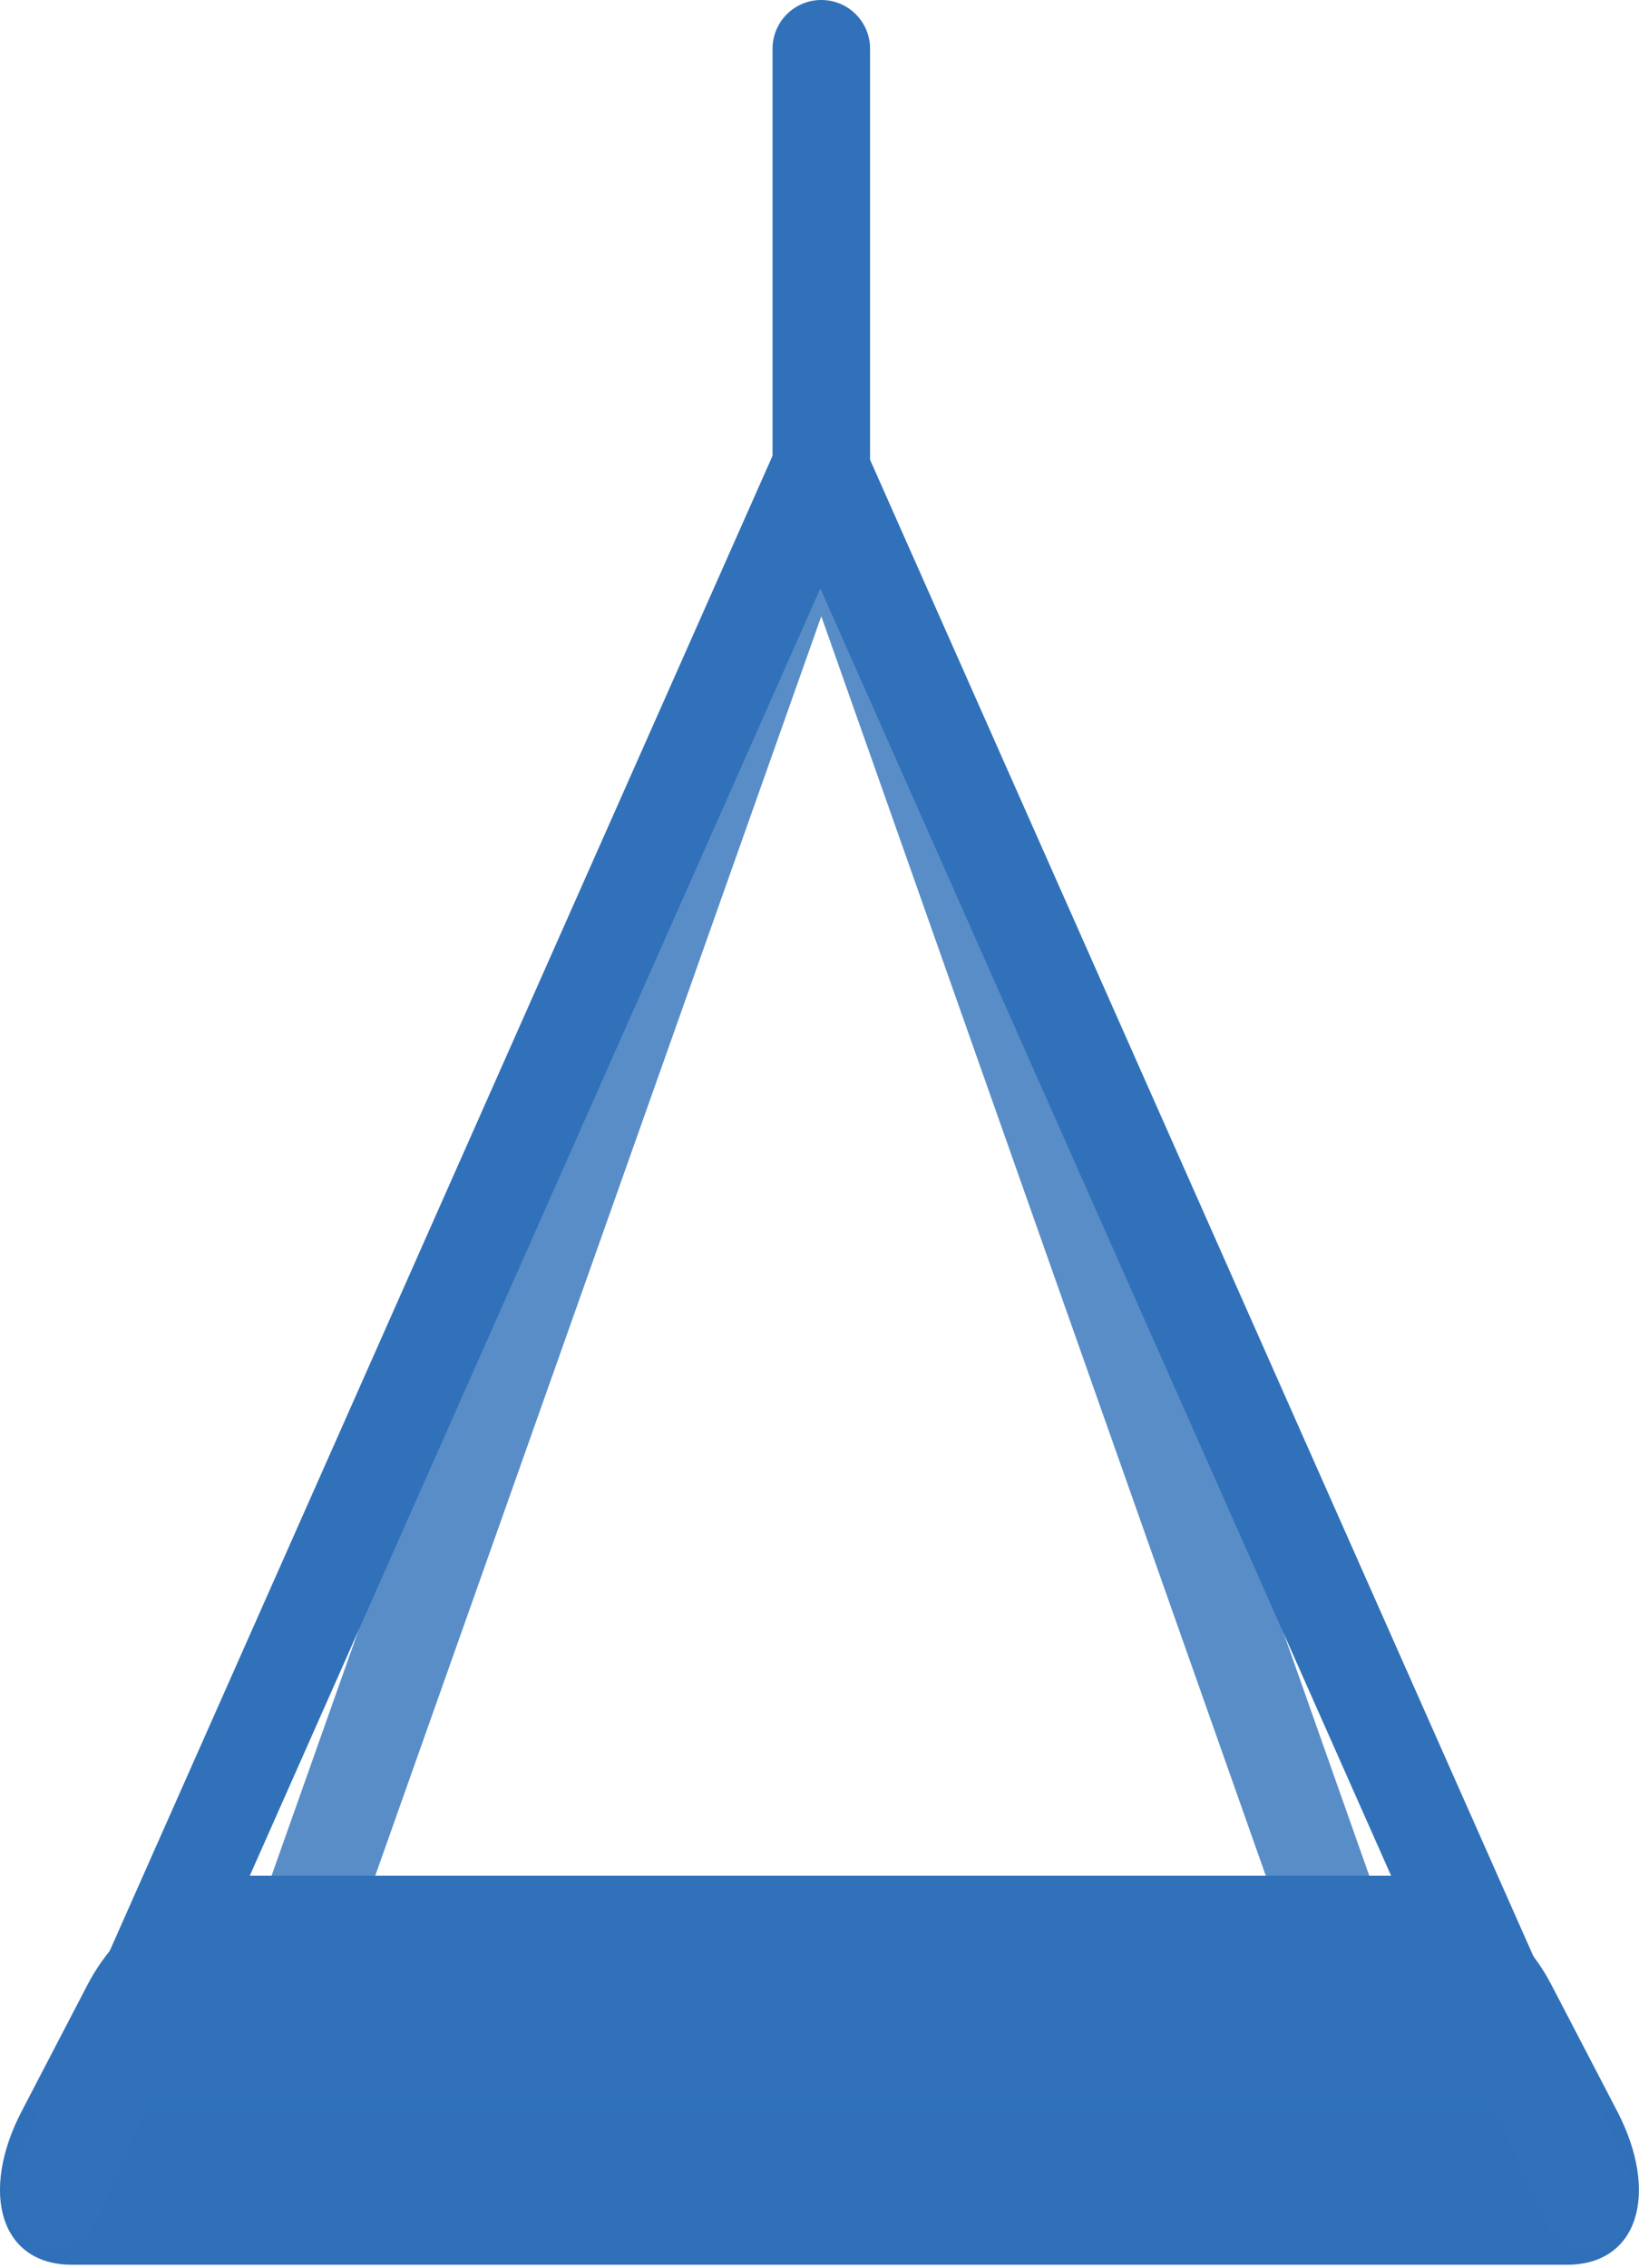
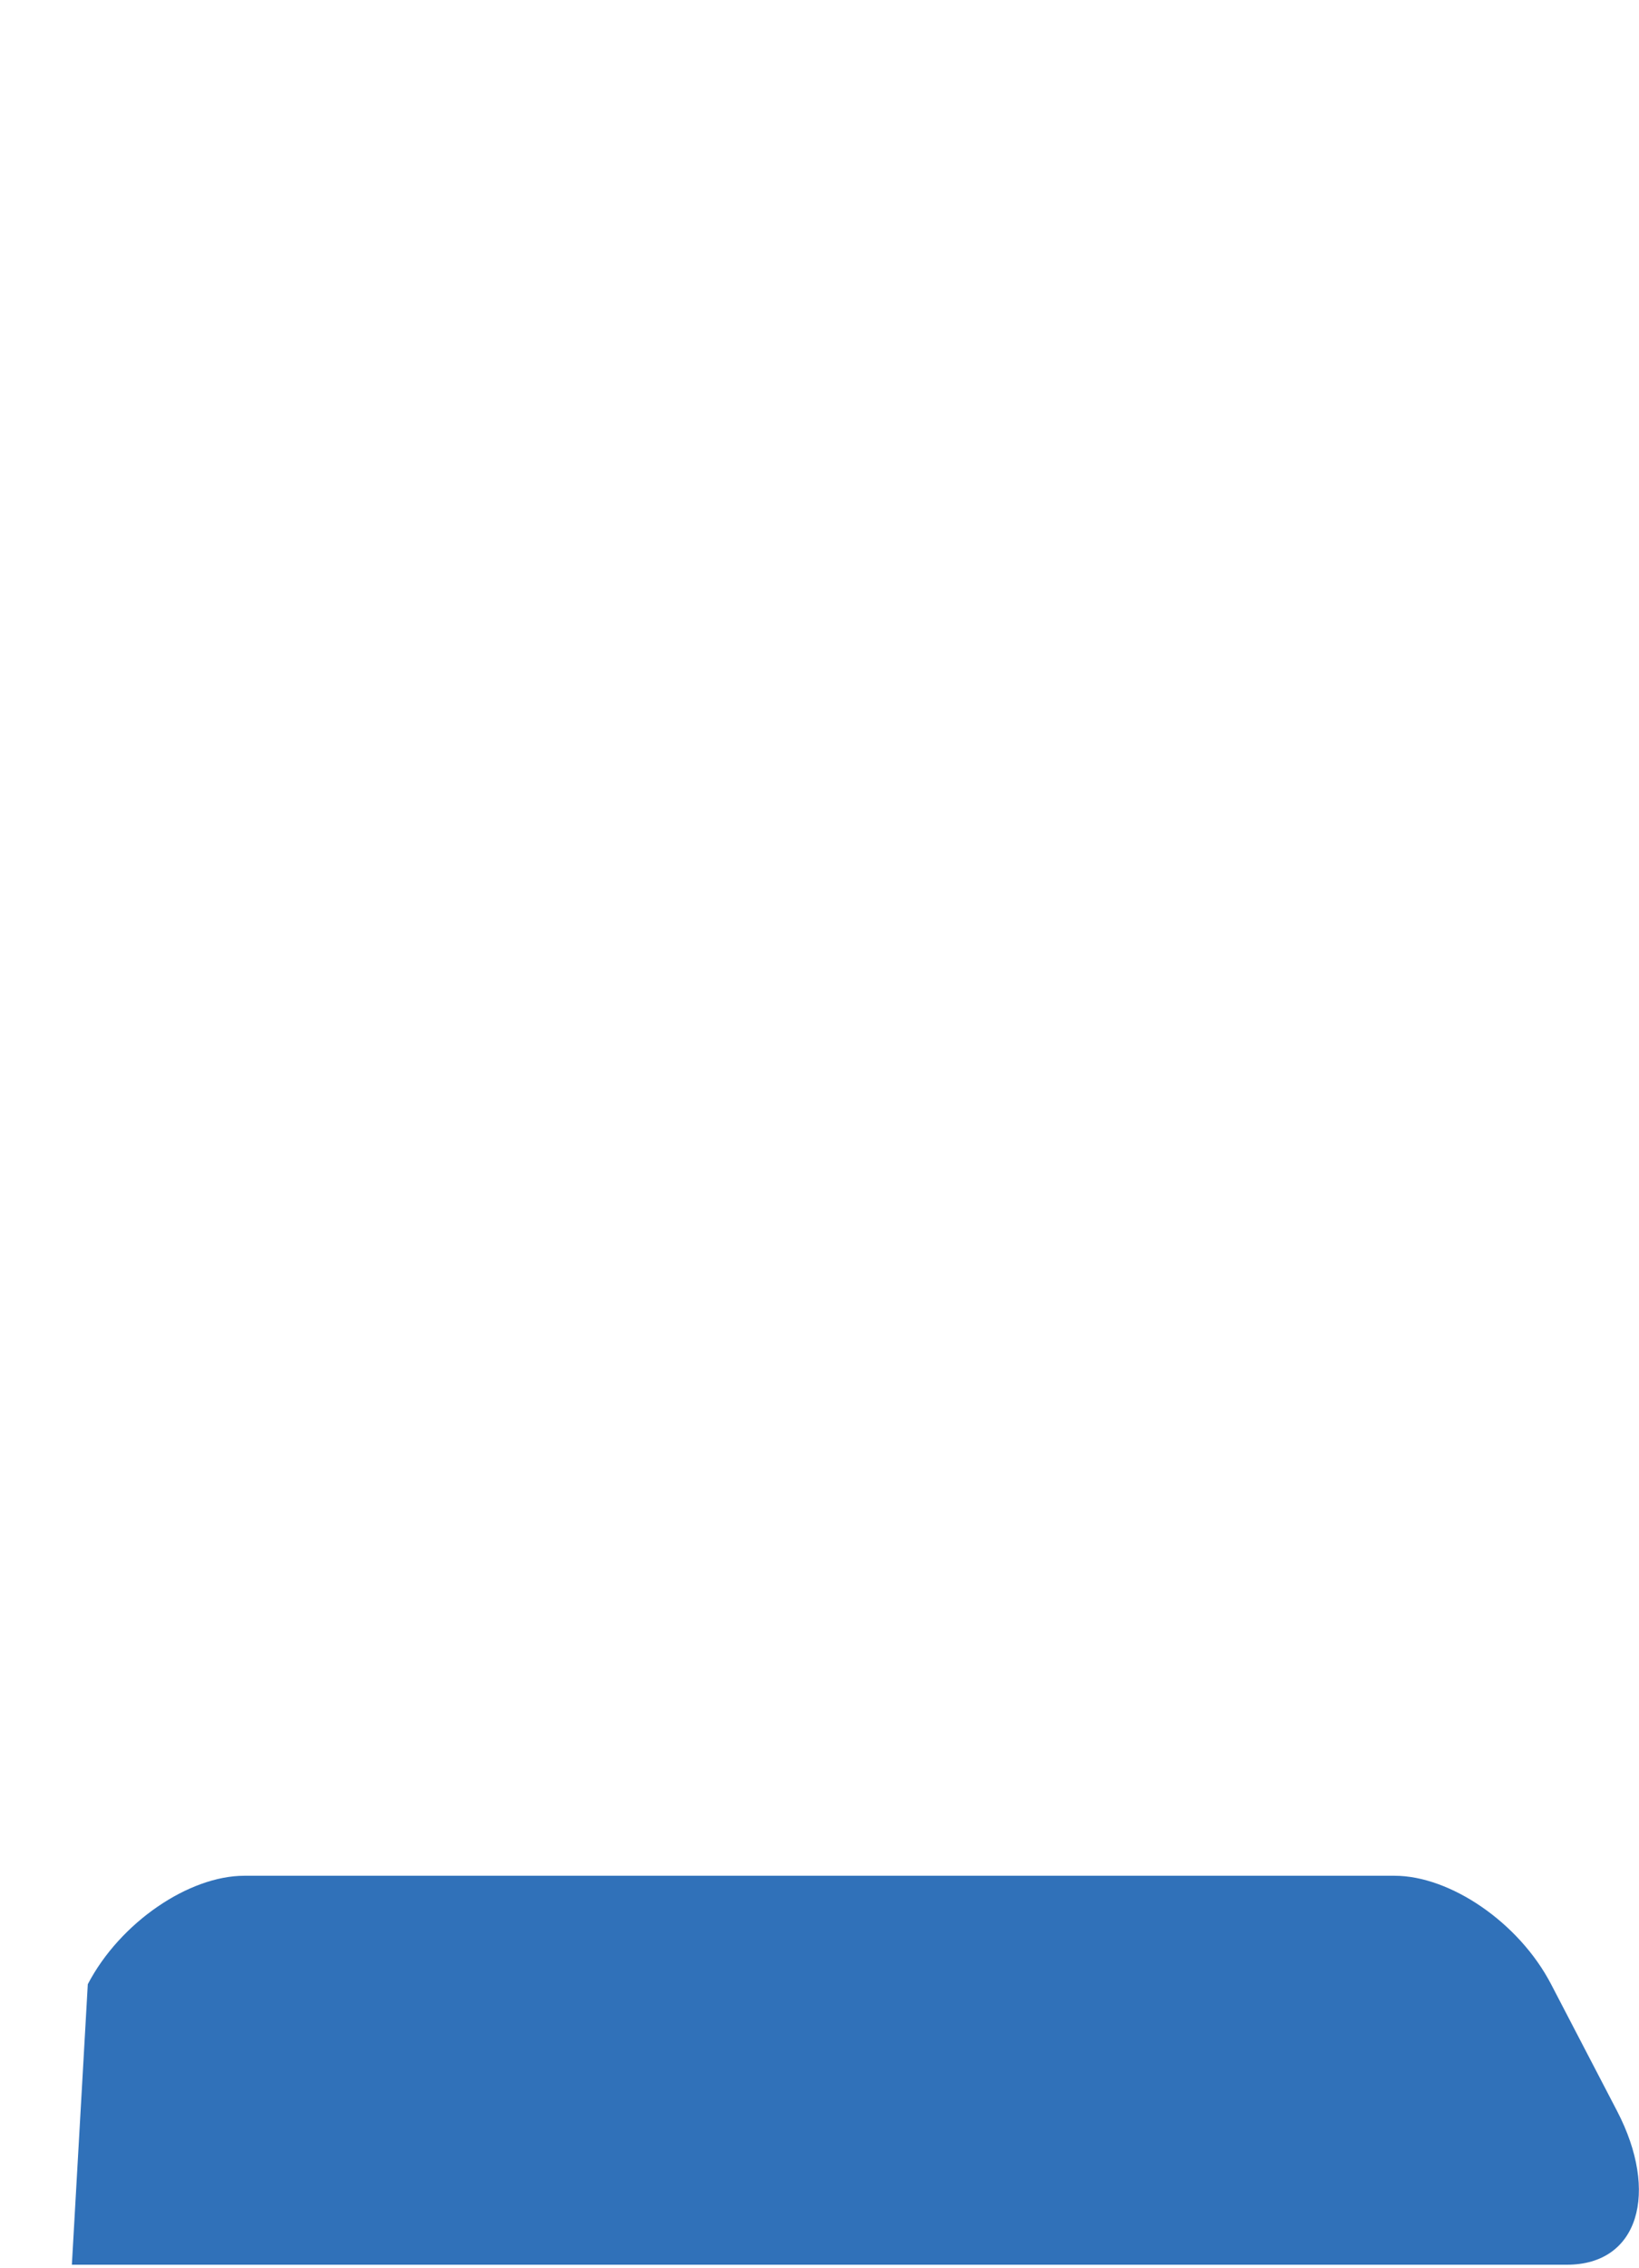
<svg xmlns="http://www.w3.org/2000/svg" width="60" height="83" viewBox="0 0 60 83" fill="none">
  <g clip-path="url(#clip0_749_9822)">
-     <path d="M11.424 71.585C11.228 71.585 11.026 71.549 10.829 71.484C9.901 71.156 9.413 70.133 9.74 69.205L28.382 16.601C28.632 15.887 29.31 15.411 30.066 15.411C30.821 15.411 31.494 15.887 31.75 16.601L50.326 69.205C50.653 70.133 50.165 71.156 49.237 71.484C48.309 71.811 47.285 71.323 46.958 70.395L30.066 22.551L13.114 70.395C12.852 71.127 12.168 71.585 11.43 71.585H11.424Z" fill="#598DC7" />
-     <path d="M57.371 82.872H2.631C0.001 82.872 -0.749 80.218 0.798 77.249L3.214 72.608C4.398 70.341 6.921 68.639 8.944 68.639H51.052C53.075 68.639 55.598 70.335 56.782 72.608L59.198 77.249C60.745 80.224 59.995 82.872 57.365 82.872H57.371Z" fill="#3071B9" />
-     <path opacity="0.2" d="M57.371 82.872H2.631C0.001 82.872 -0.749 80.218 0.798 77.249H59.198C60.745 80.224 59.995 82.872 57.365 82.872H57.371Z" fill="#3071B9" />
-     <path d="M58.133 82.277C57.449 82.277 56.794 81.878 56.503 81.212L30.031 21.533L3.566 81.218C3.167 82.116 2.114 82.527 1.209 82.128C0.311 81.73 -0.1 80.676 0.299 79.772L28.371 16.476C28.657 15.833 29.299 15.416 30.002 15.416H30.067C30.775 15.416 31.412 15.833 31.697 16.476L59.764 79.772C60.162 80.67 59.758 81.73 58.853 82.128C58.621 82.235 58.371 82.283 58.133 82.283V82.277Z" fill="#3071B9" />
-     <path d="M30.066 18.986C29.079 18.986 28.281 18.189 28.281 17.201V1.785C28.281 0.797 29.079 0 30.066 0C31.054 0 31.851 0.797 31.851 1.785V17.201C31.851 18.189 31.054 18.986 30.066 18.986Z" fill="#3071B9" />
+     <path d="M57.371 82.872H2.631L3.214 72.608C4.398 70.341 6.921 68.639 8.944 68.639H51.052C53.075 68.639 55.598 70.335 56.782 72.608L59.198 77.249C60.745 80.224 59.995 82.872 57.365 82.872H57.371Z" fill="#3071B9" />
  </g>
  <defs>
    <clipPath id="clip0_749_9822">
      <rect width="60" height="82.872" fill="white" />
    </clipPath>
  </defs>
</svg>